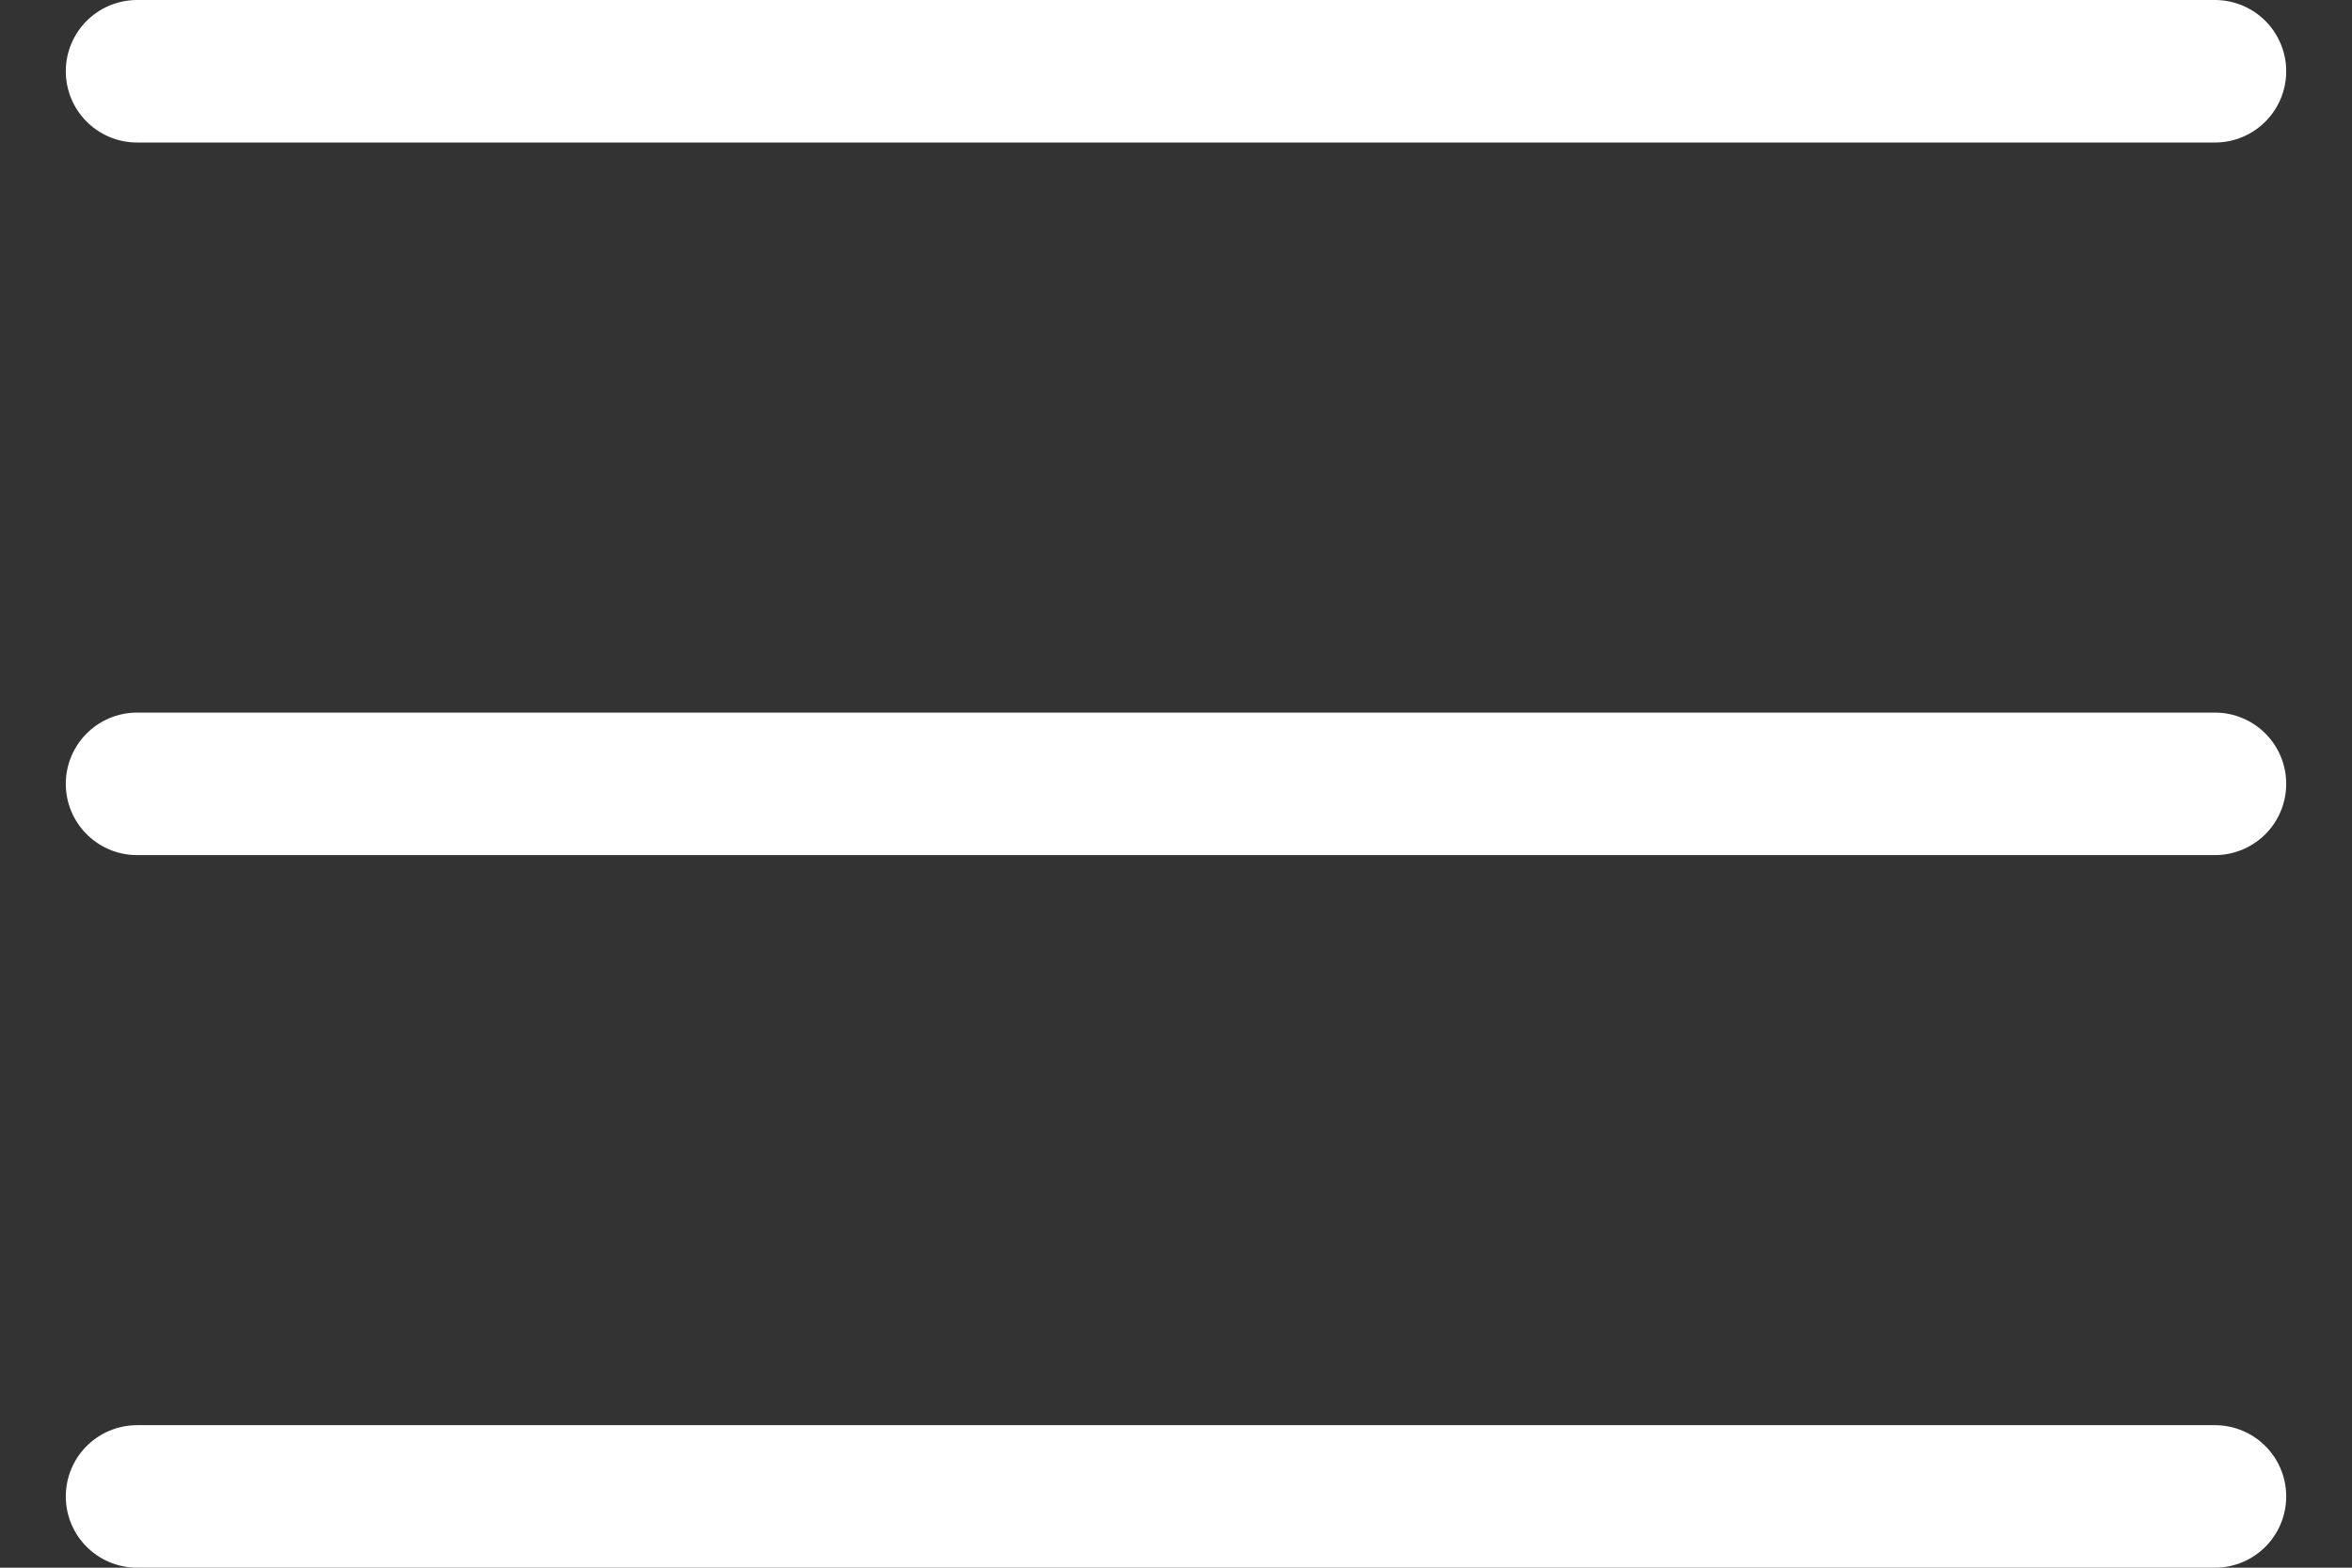
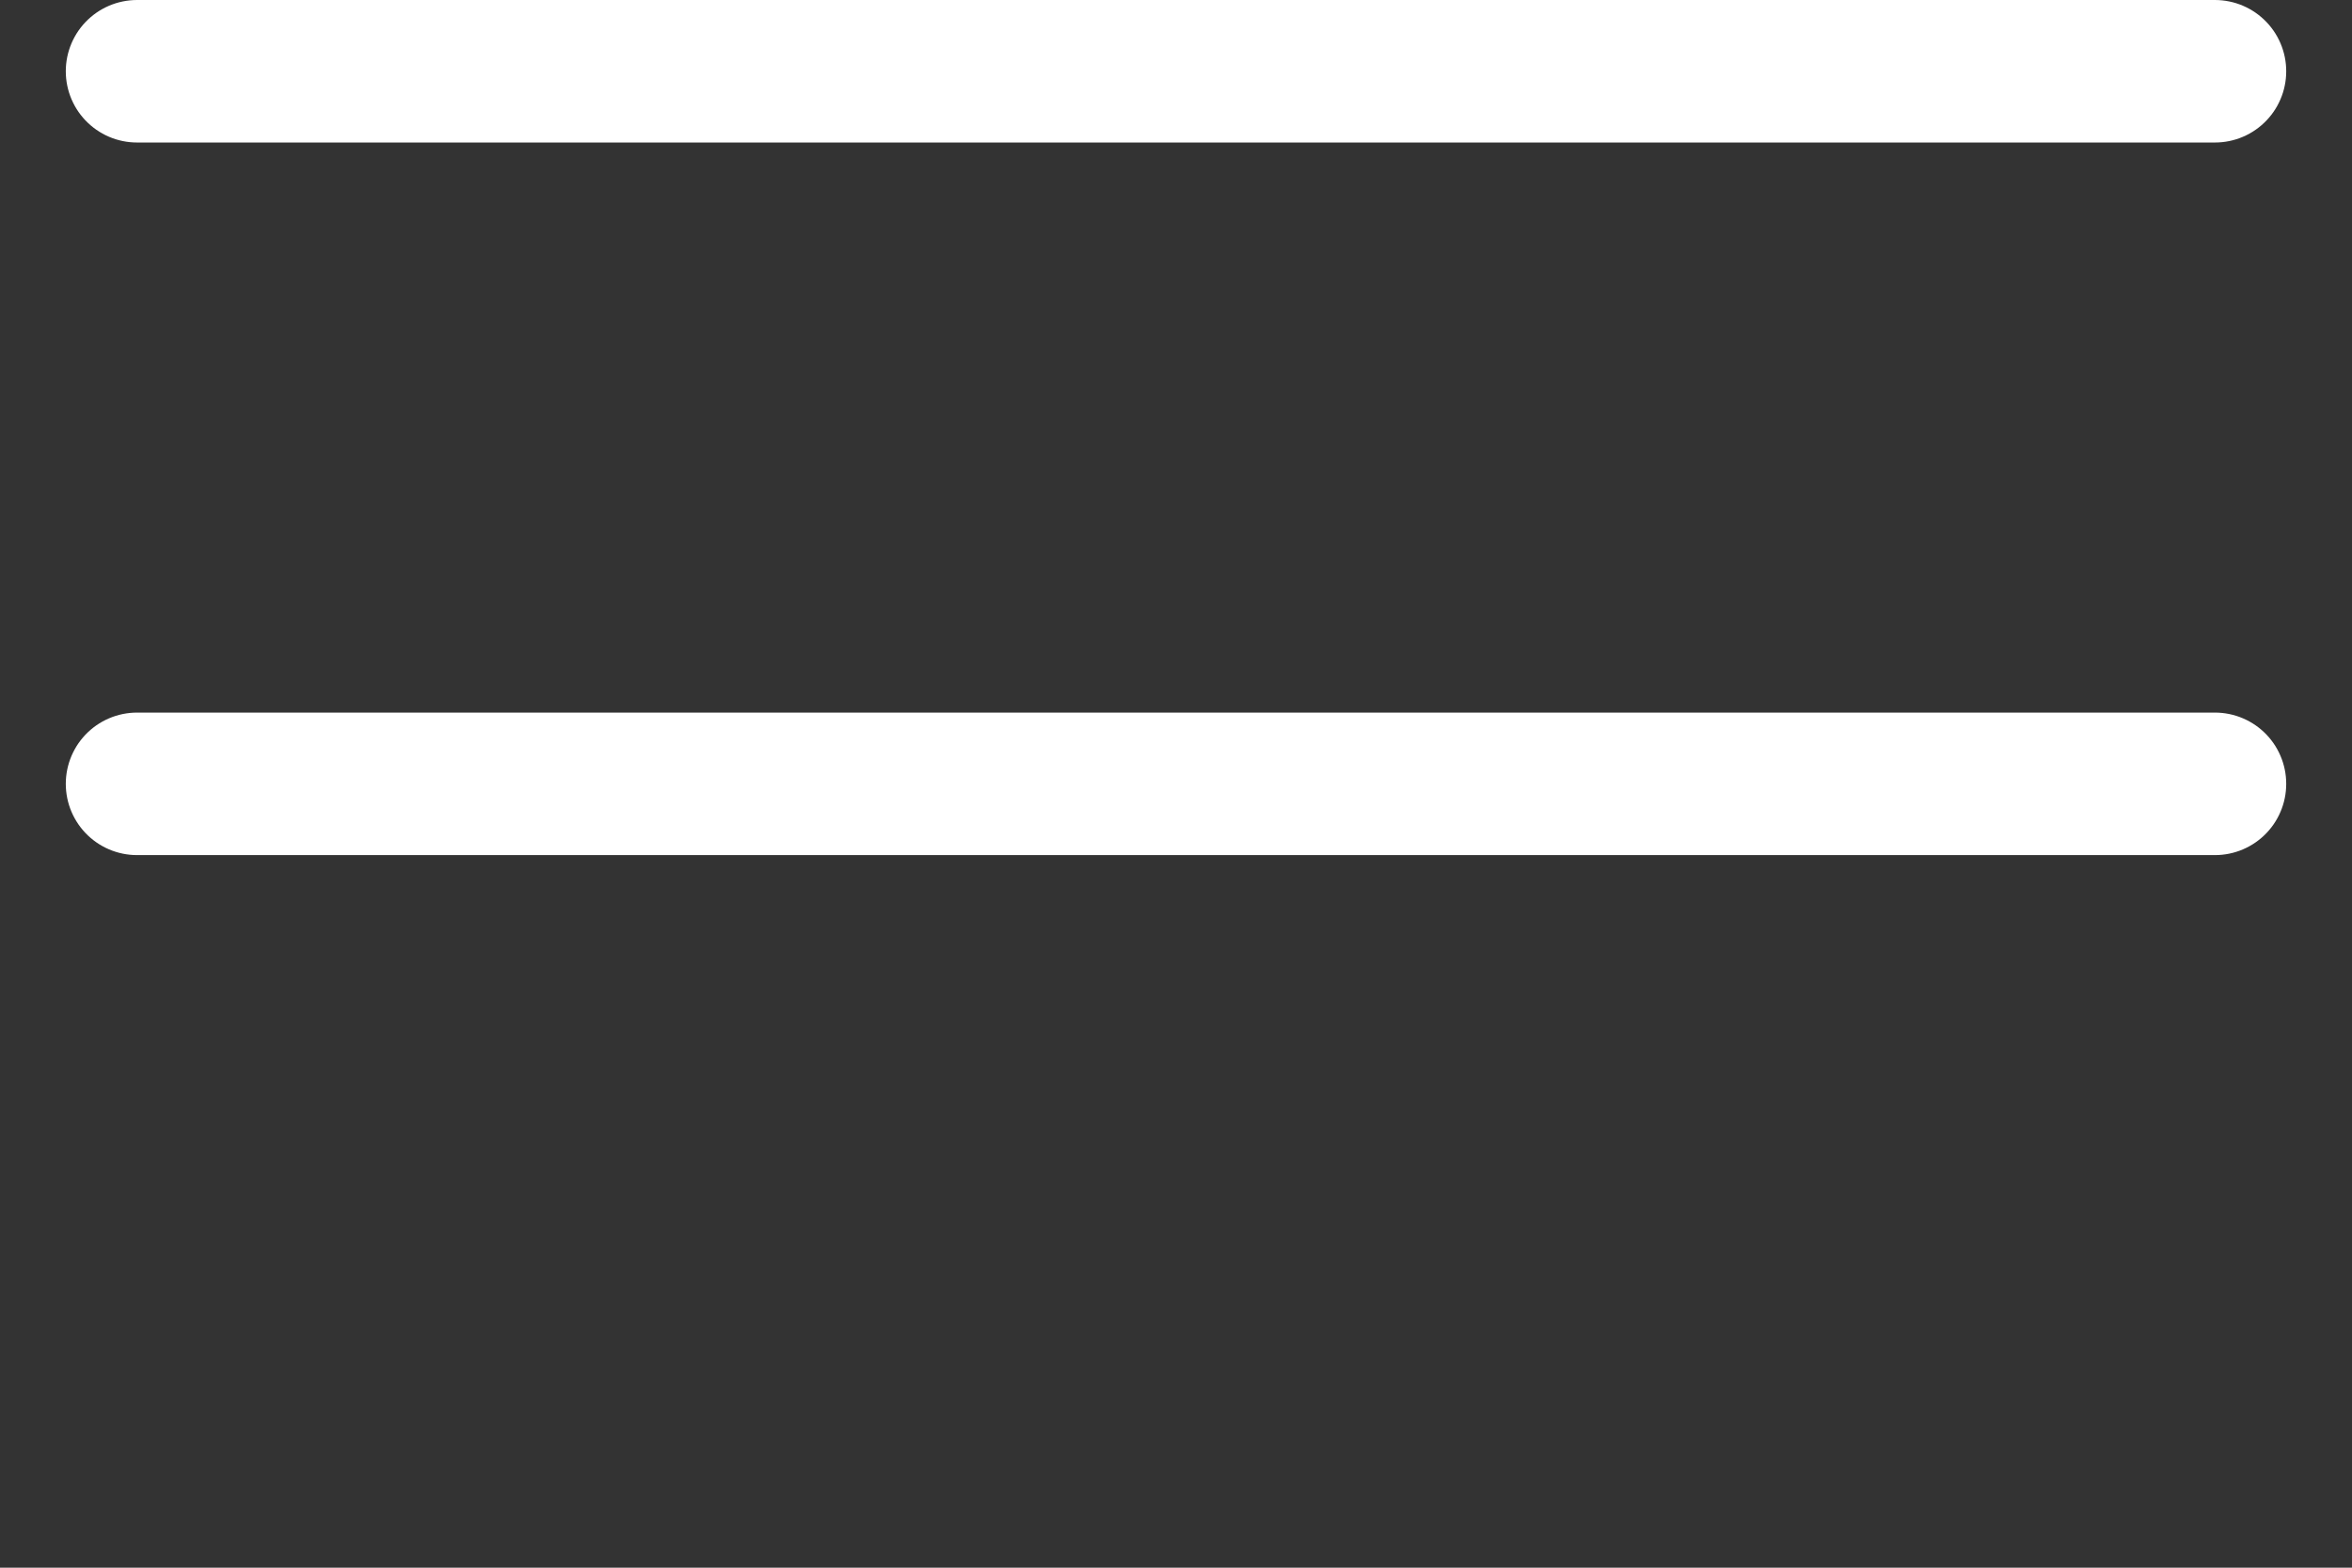
<svg xmlns="http://www.w3.org/2000/svg" width="33" height="22" viewBox="0 0 33 22" fill="none">
  <rect x="0" y="0" width="33" height="22" fill="#333333" stroke="none" />
  <path d="M1.923 1L31.077 1" stroke="white" stroke-width="2" stroke-linecap="round" />
  <path d="M1.923 11H31.077" stroke="white" stroke-width="2" stroke-linecap="round" />
-   <path d="M1.923 21H31.077" stroke="white" stroke-width="2" stroke-linecap="round" />
</svg>